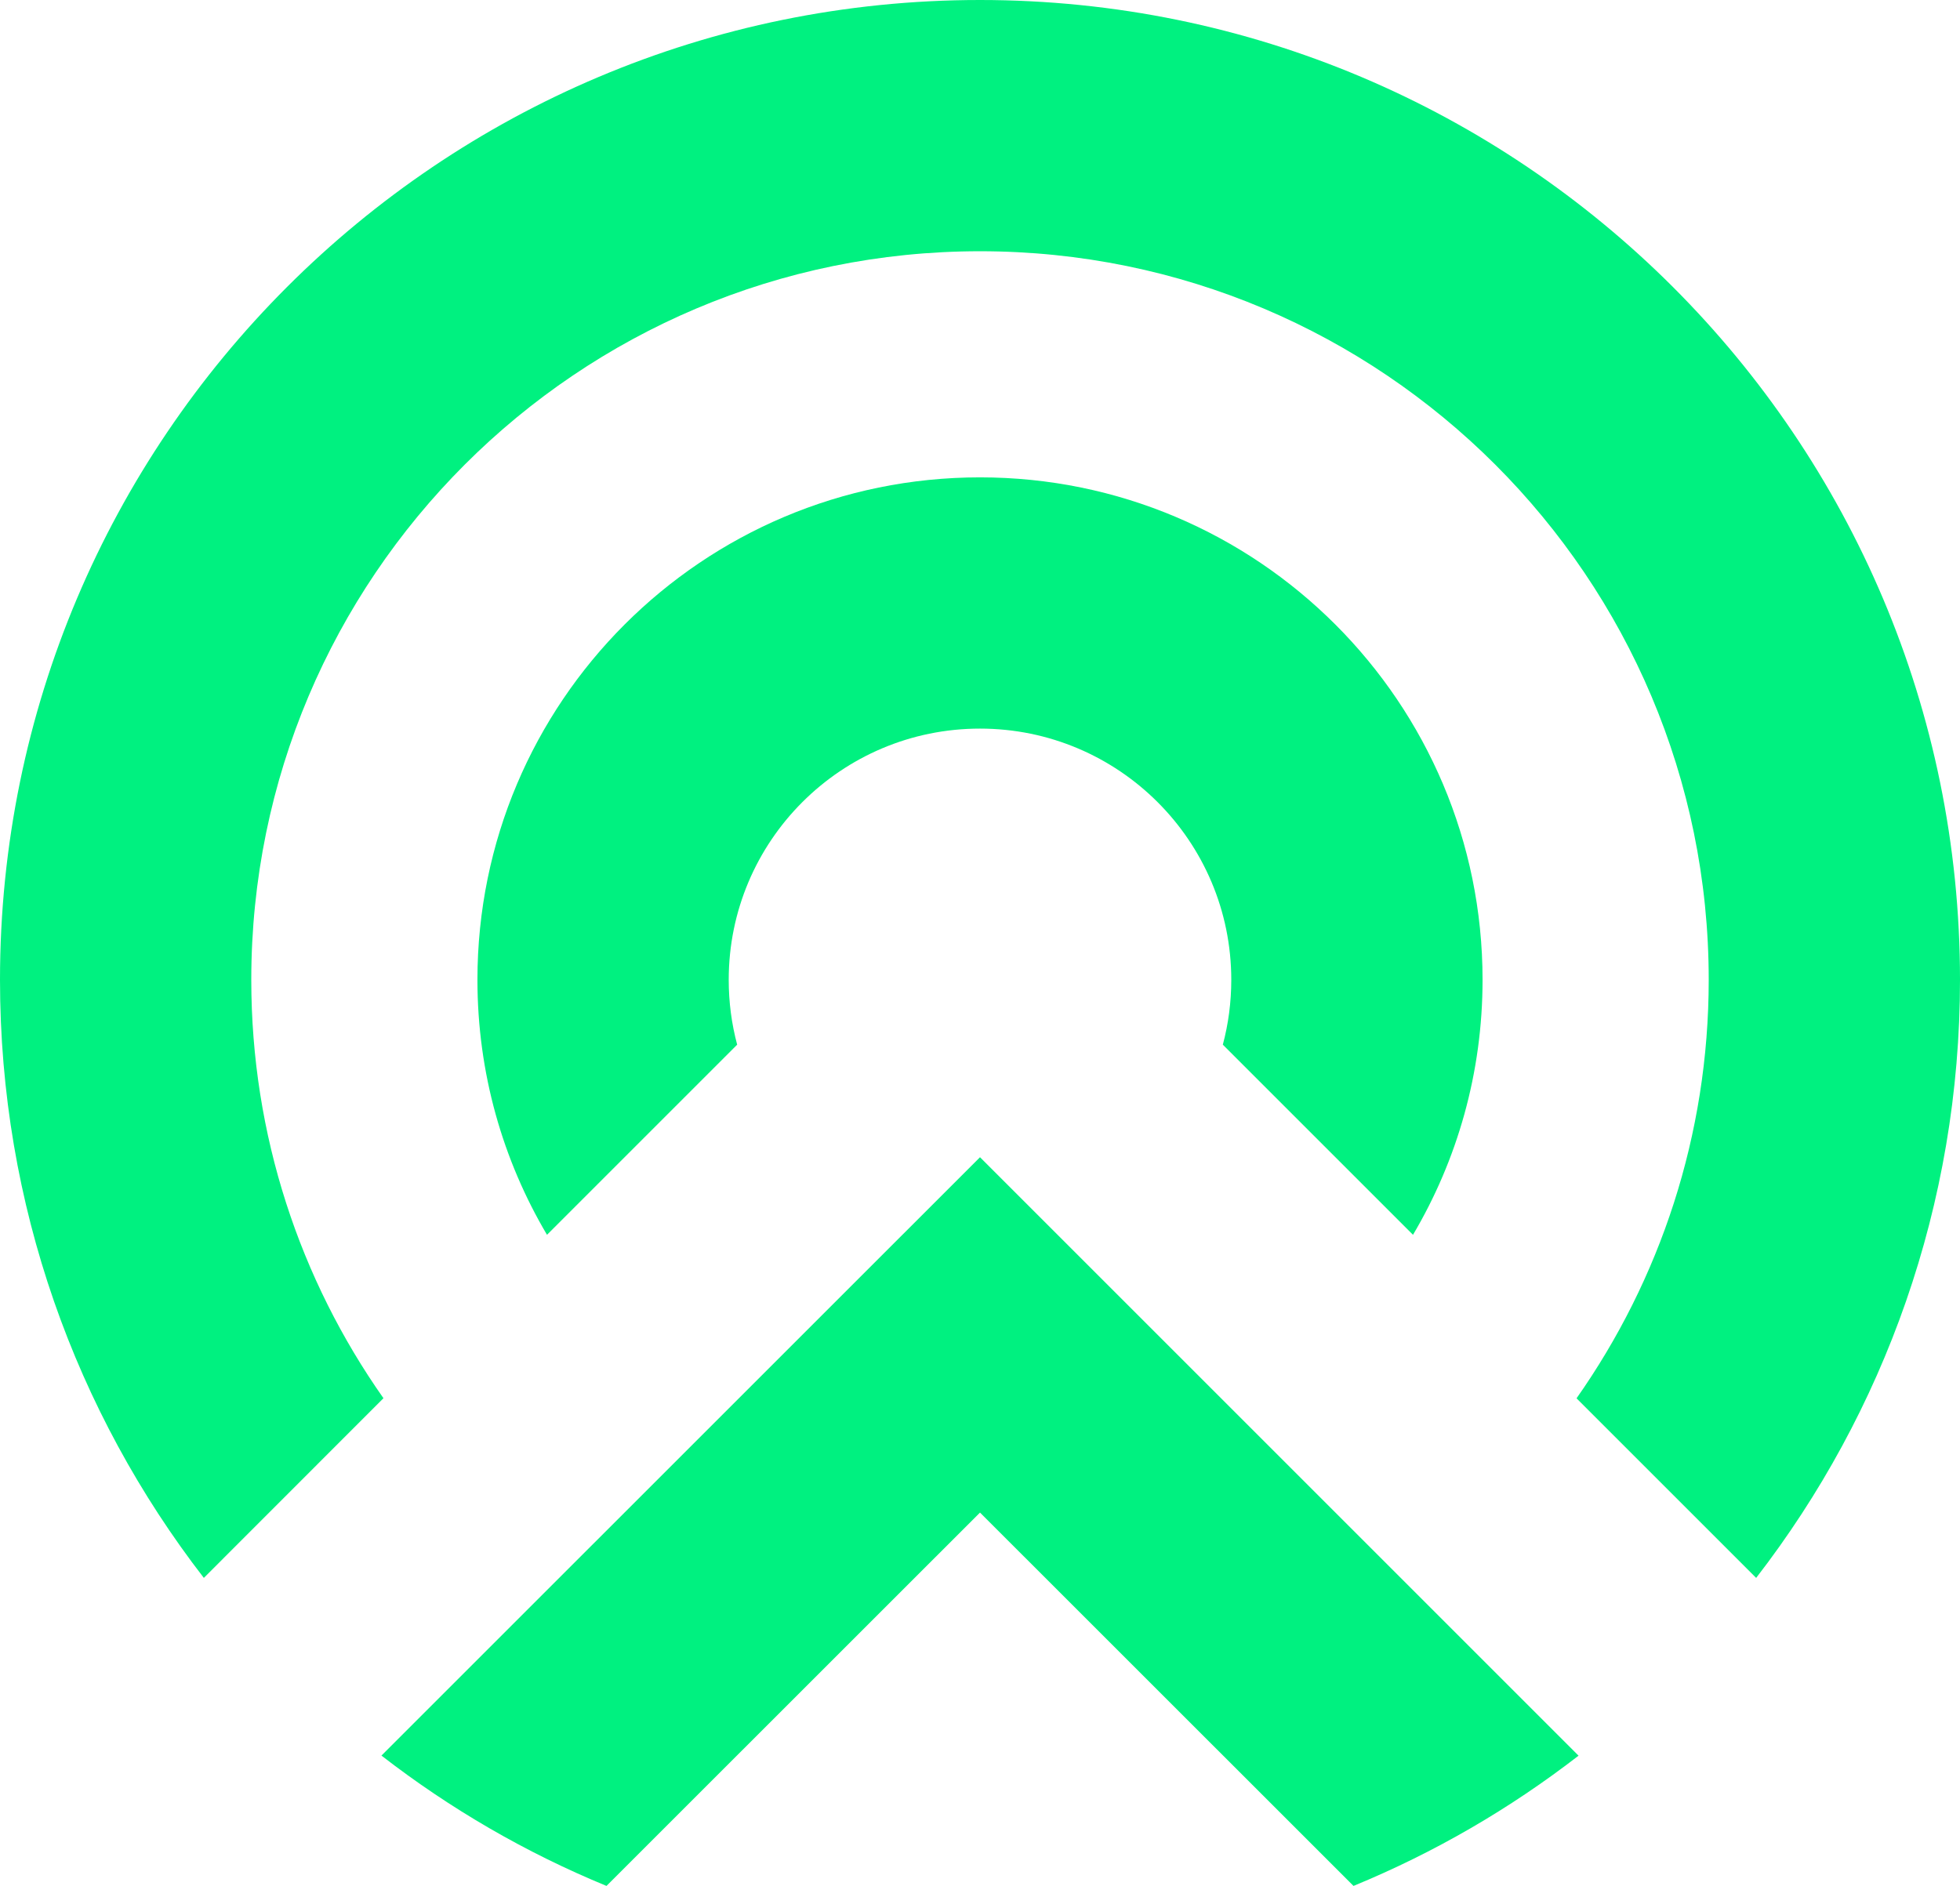
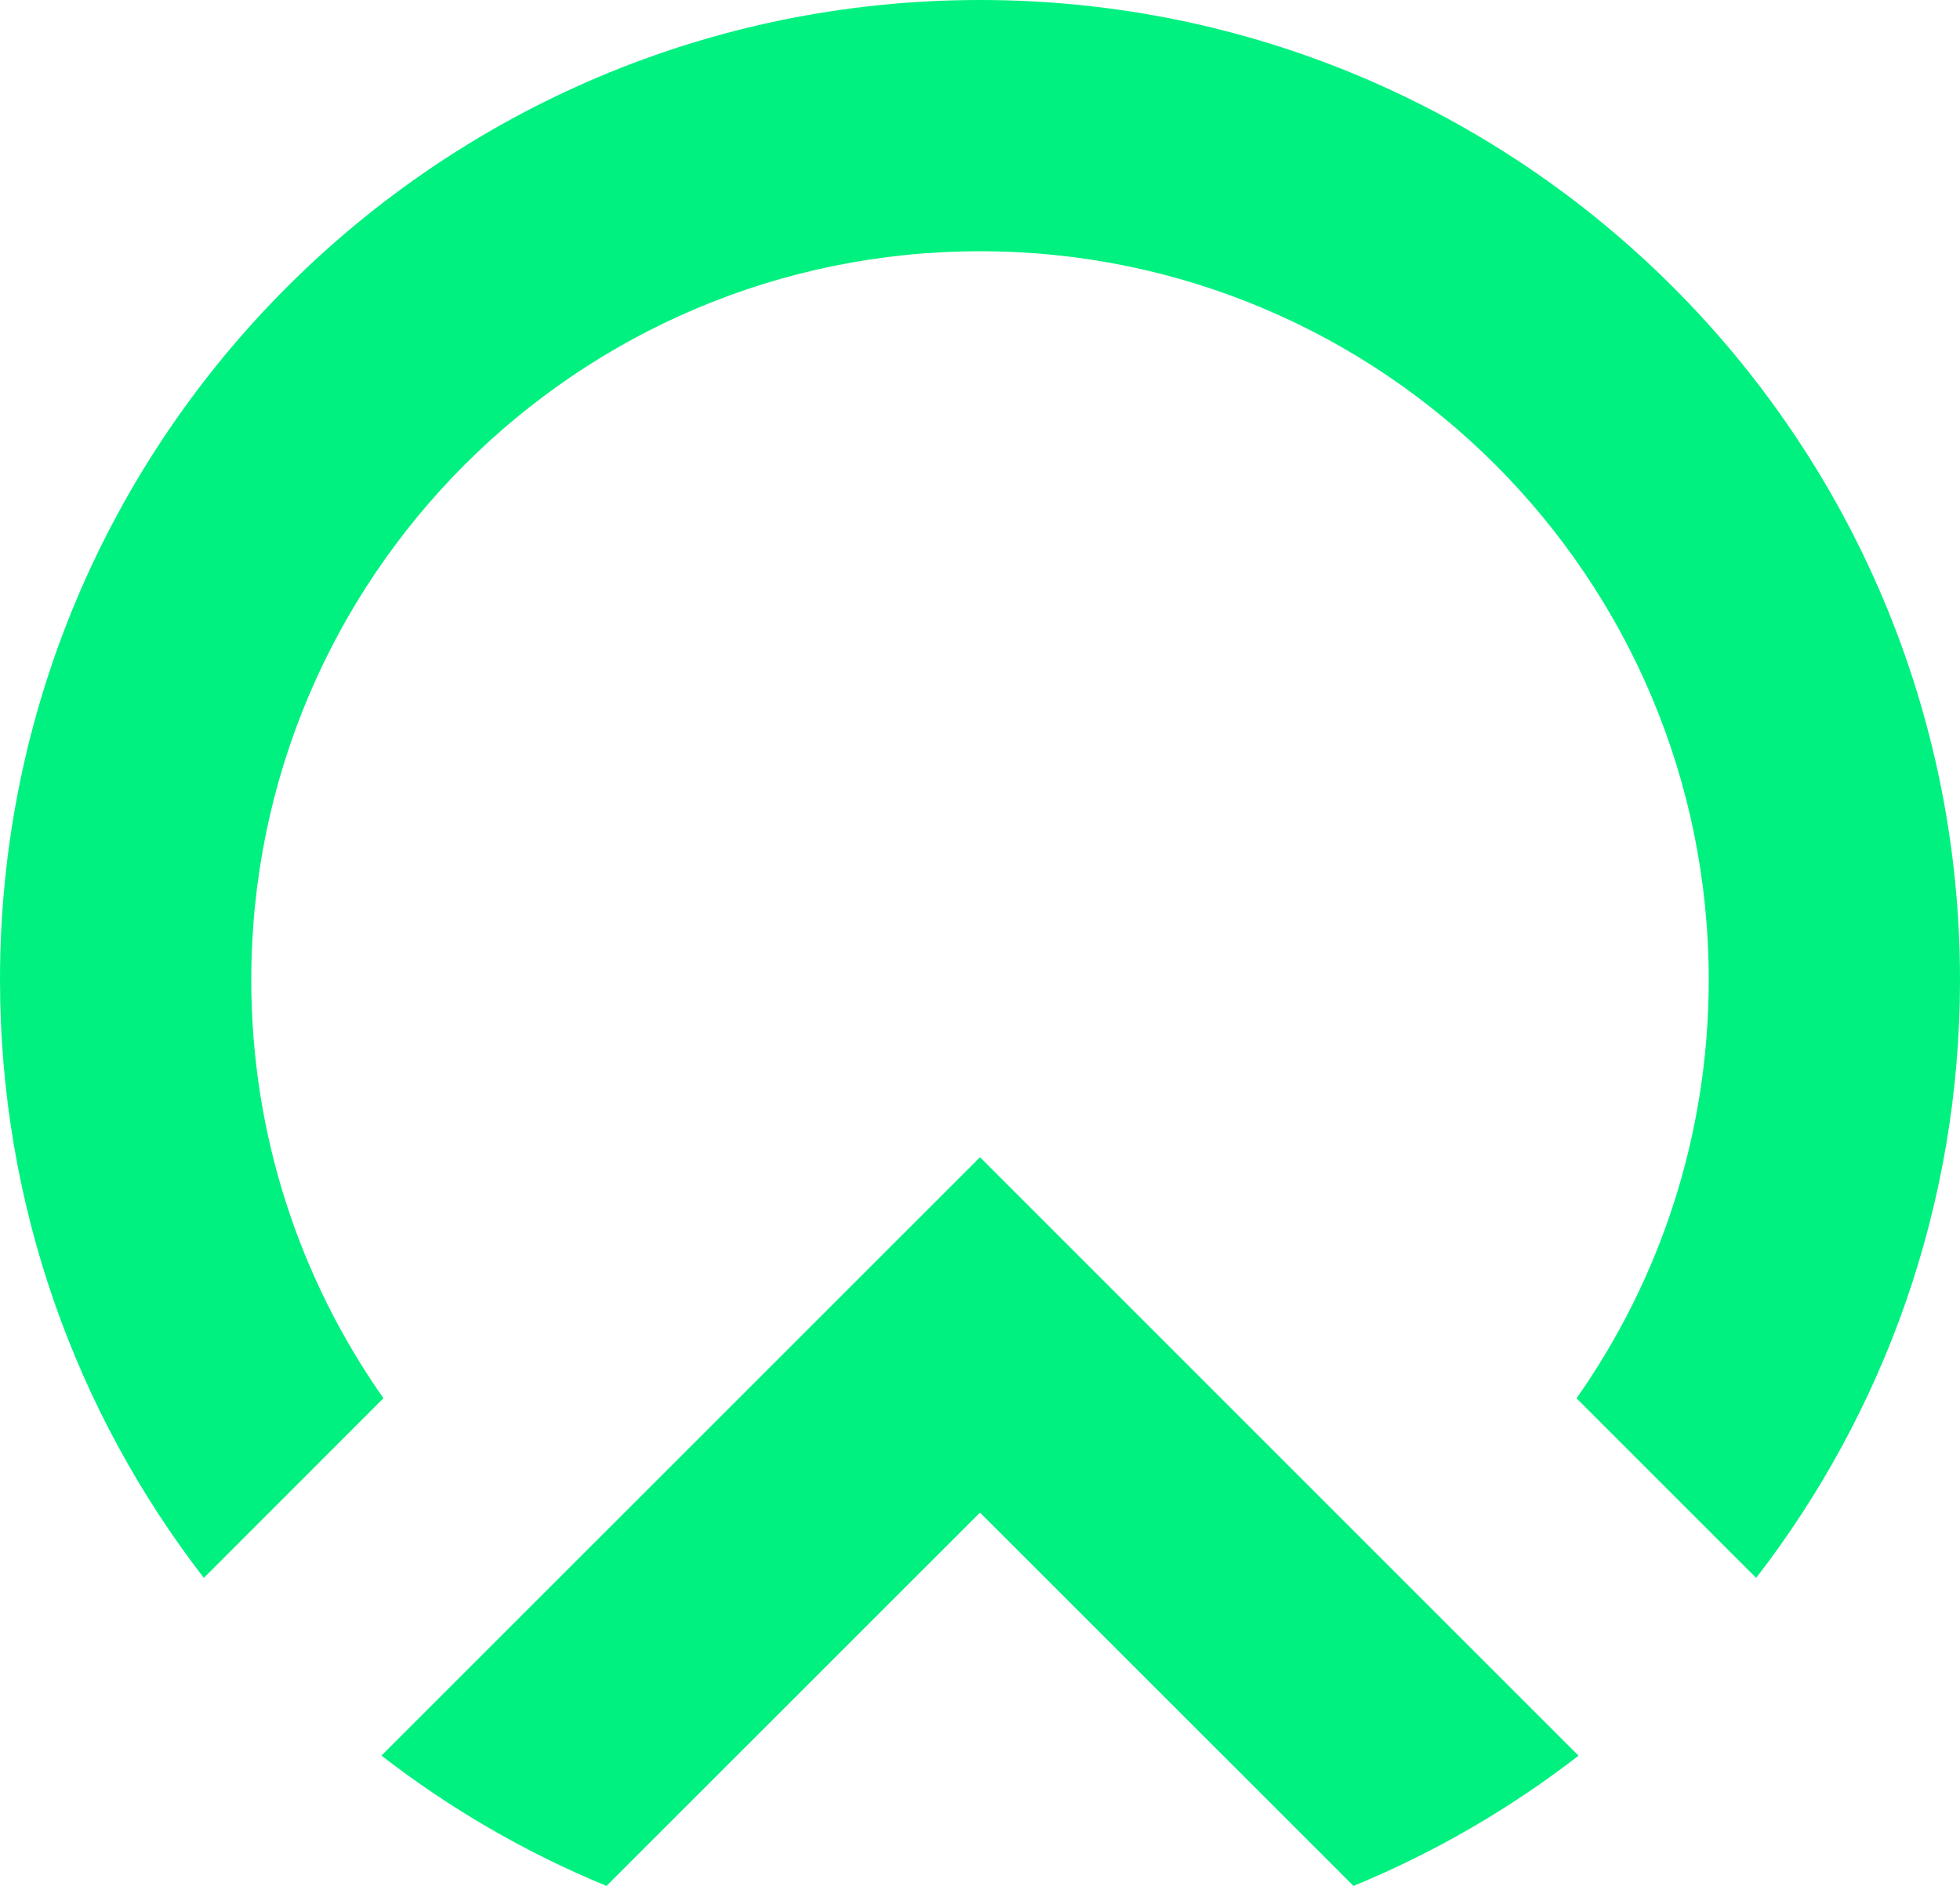
<svg xmlns="http://www.w3.org/2000/svg" id="Layer_2" data-name="Layer 2" viewBox="0 0 195 187.66">
  <defs>
    <style>      .cls-1 {        fill: #00f180;      }    </style>
  </defs>
  <g id="Marcas">
    <g>
      <path class="cls-1" d="m37.95,174.69c6.8,5.27,14.32,9.65,22.39,12.97l37.16-37.15,37.16,37.15-.43-.43.43.43c8.07-3.32,15.59-7.7,22.39-12.96l-59.55-59.55-59.55,59.54" />
      <path class="cls-1" d="m97.5,0C43.65,0,0,43.65,0,97.5c0,22.4,7.56,43.05,20.28,59.51l17.87-17.88c-8.29-11.78-13.15-26.14-13.15-41.63,0-40.04,32.46-72.5,72.5-72.5,40.04,0,72.5,32.46,72.5,72.5,0,15.5-4.87,29.86-13.15,41.64l17.87,17.87c12.72-16.46,20.28-37.11,20.28-59.51C195,43.65,151.34,0,97.5,0Z" />
-       <path class="cls-1" d="m97.5,47.5c-27.62,0-50,22.38-50,50,0,9.26,2.52,17.93,6.92,25.37l18.92-18.92c-.55-2.06-.84-4.22-.84-6.45,0-13.81,11.19-25,25-25,13.8,0,25,11.19,25,25,0,2.23-.29,4.39-.84,6.45l18.92,18.92c4.4-7.44,6.92-16.11,6.92-25.37,0-27.62-22.39-50-50-50Z" />
    </g>
  </g>
</svg>